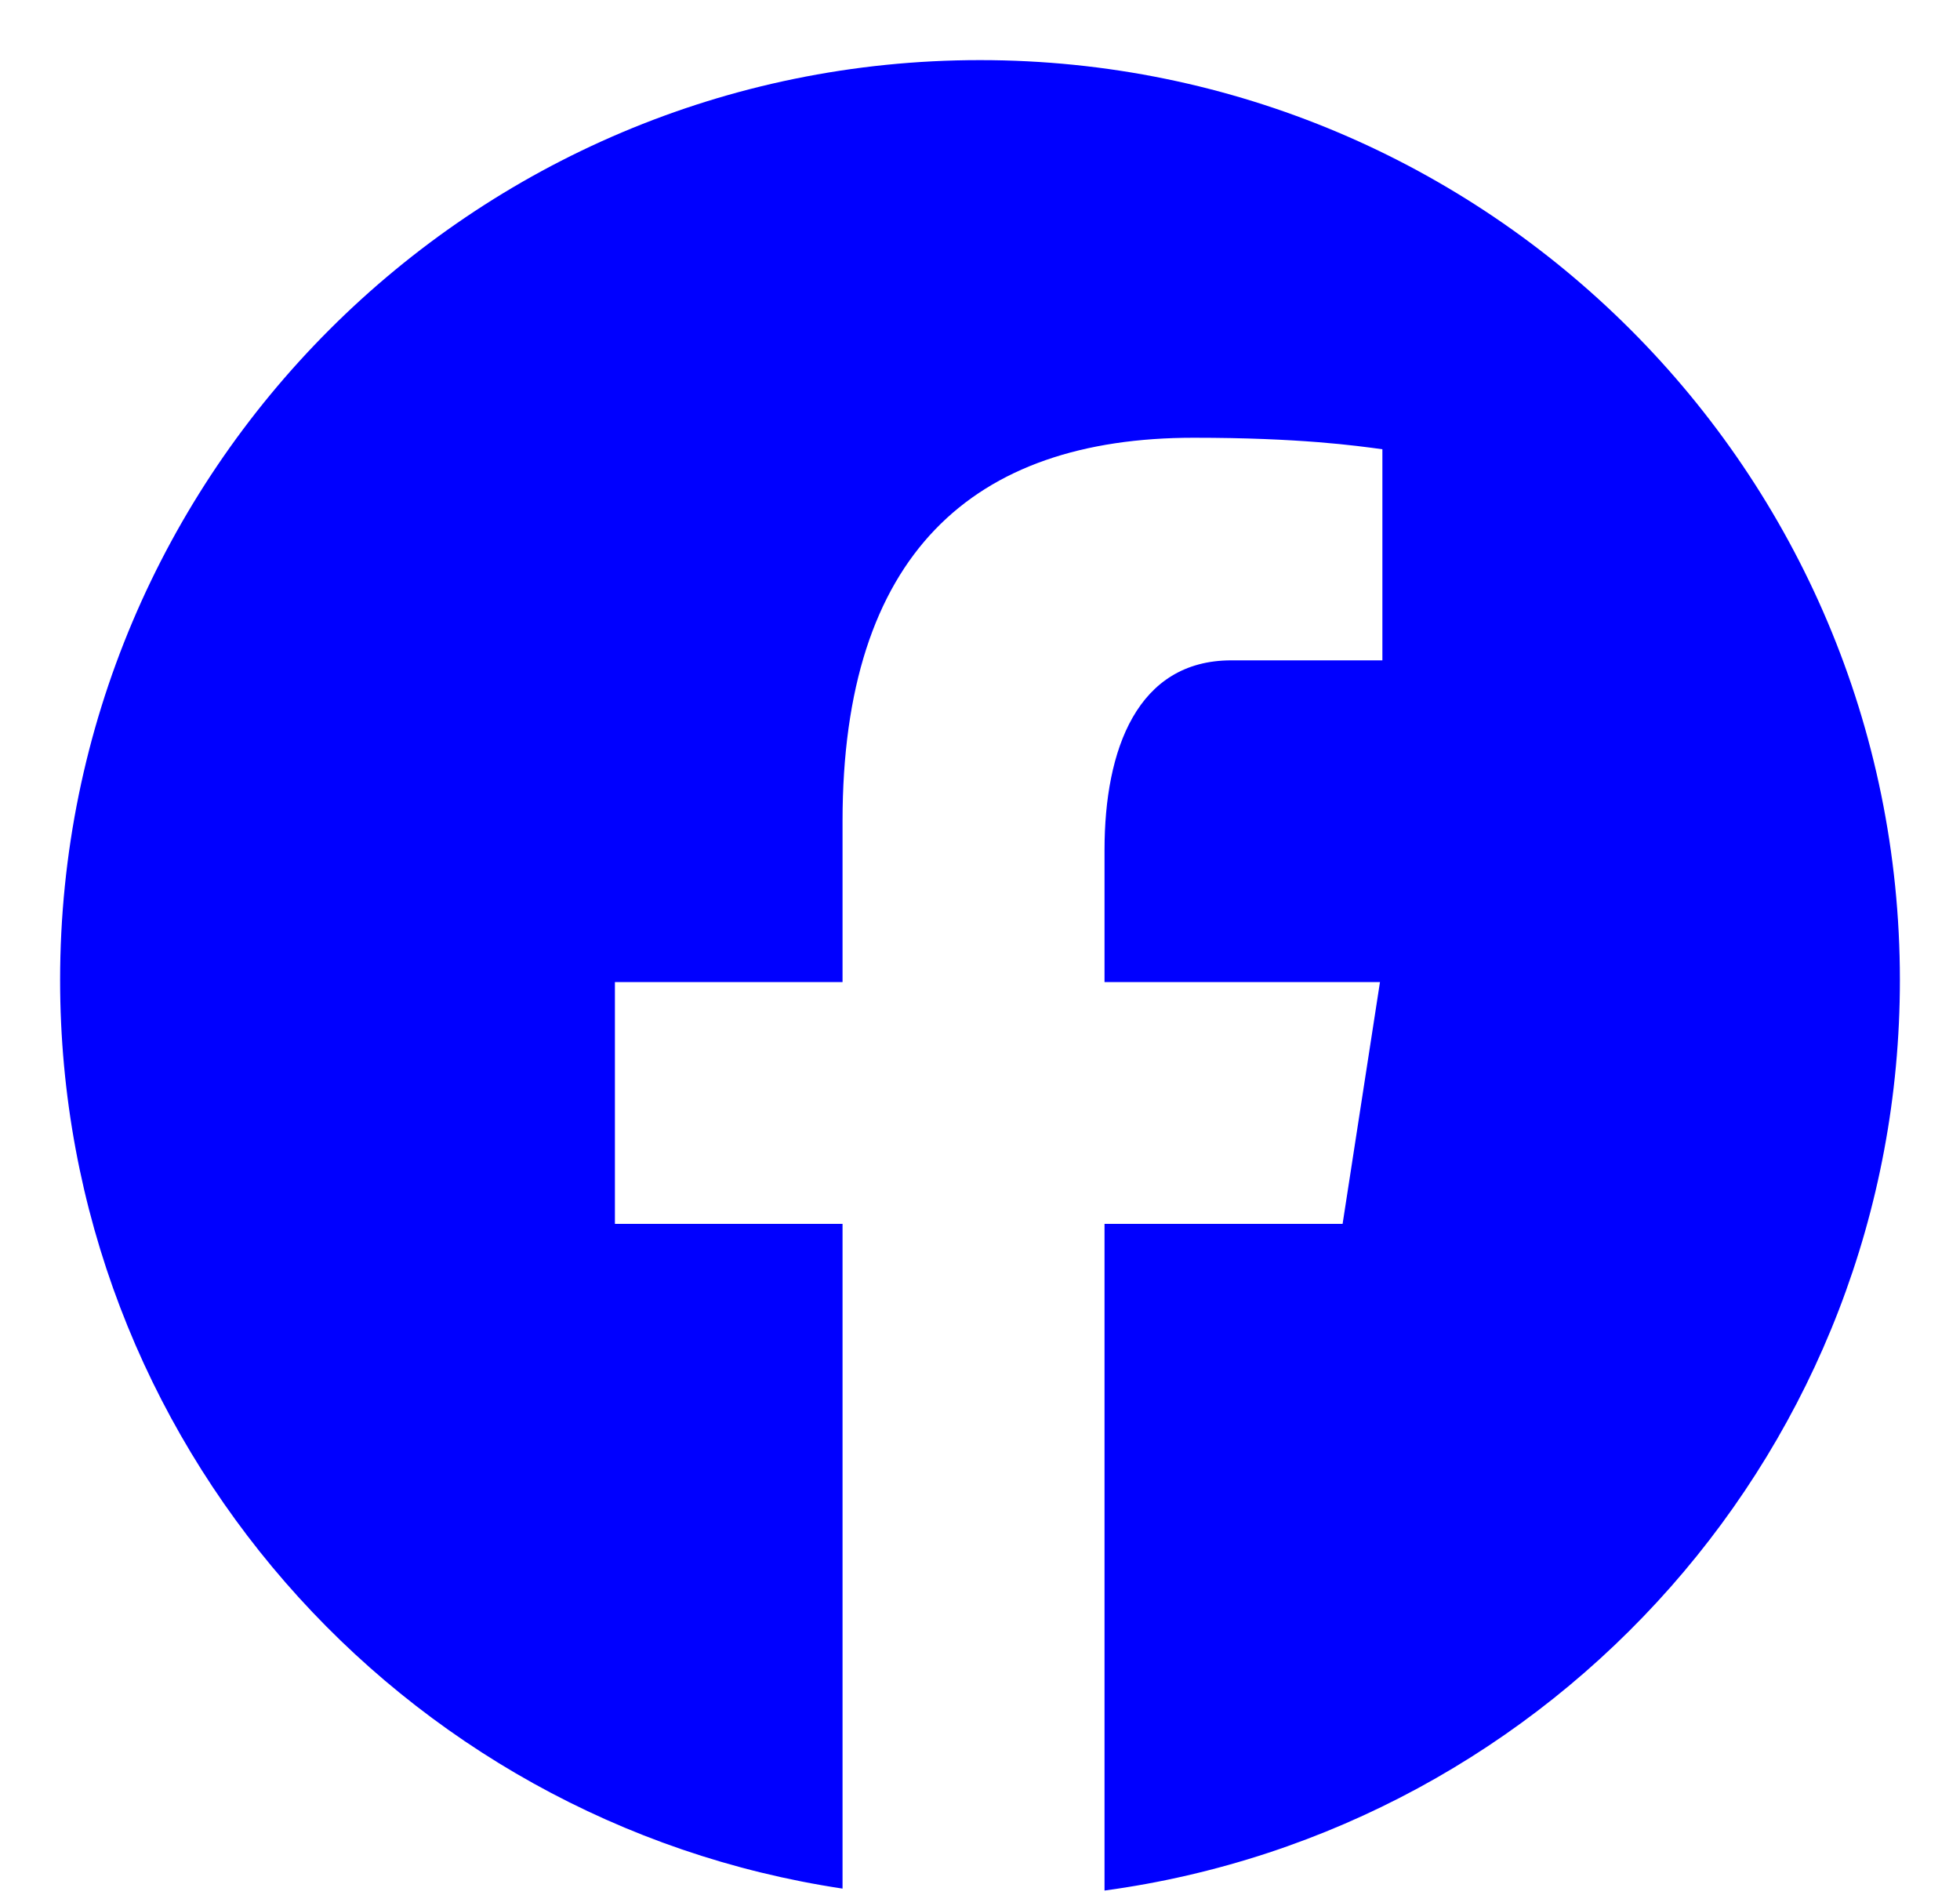
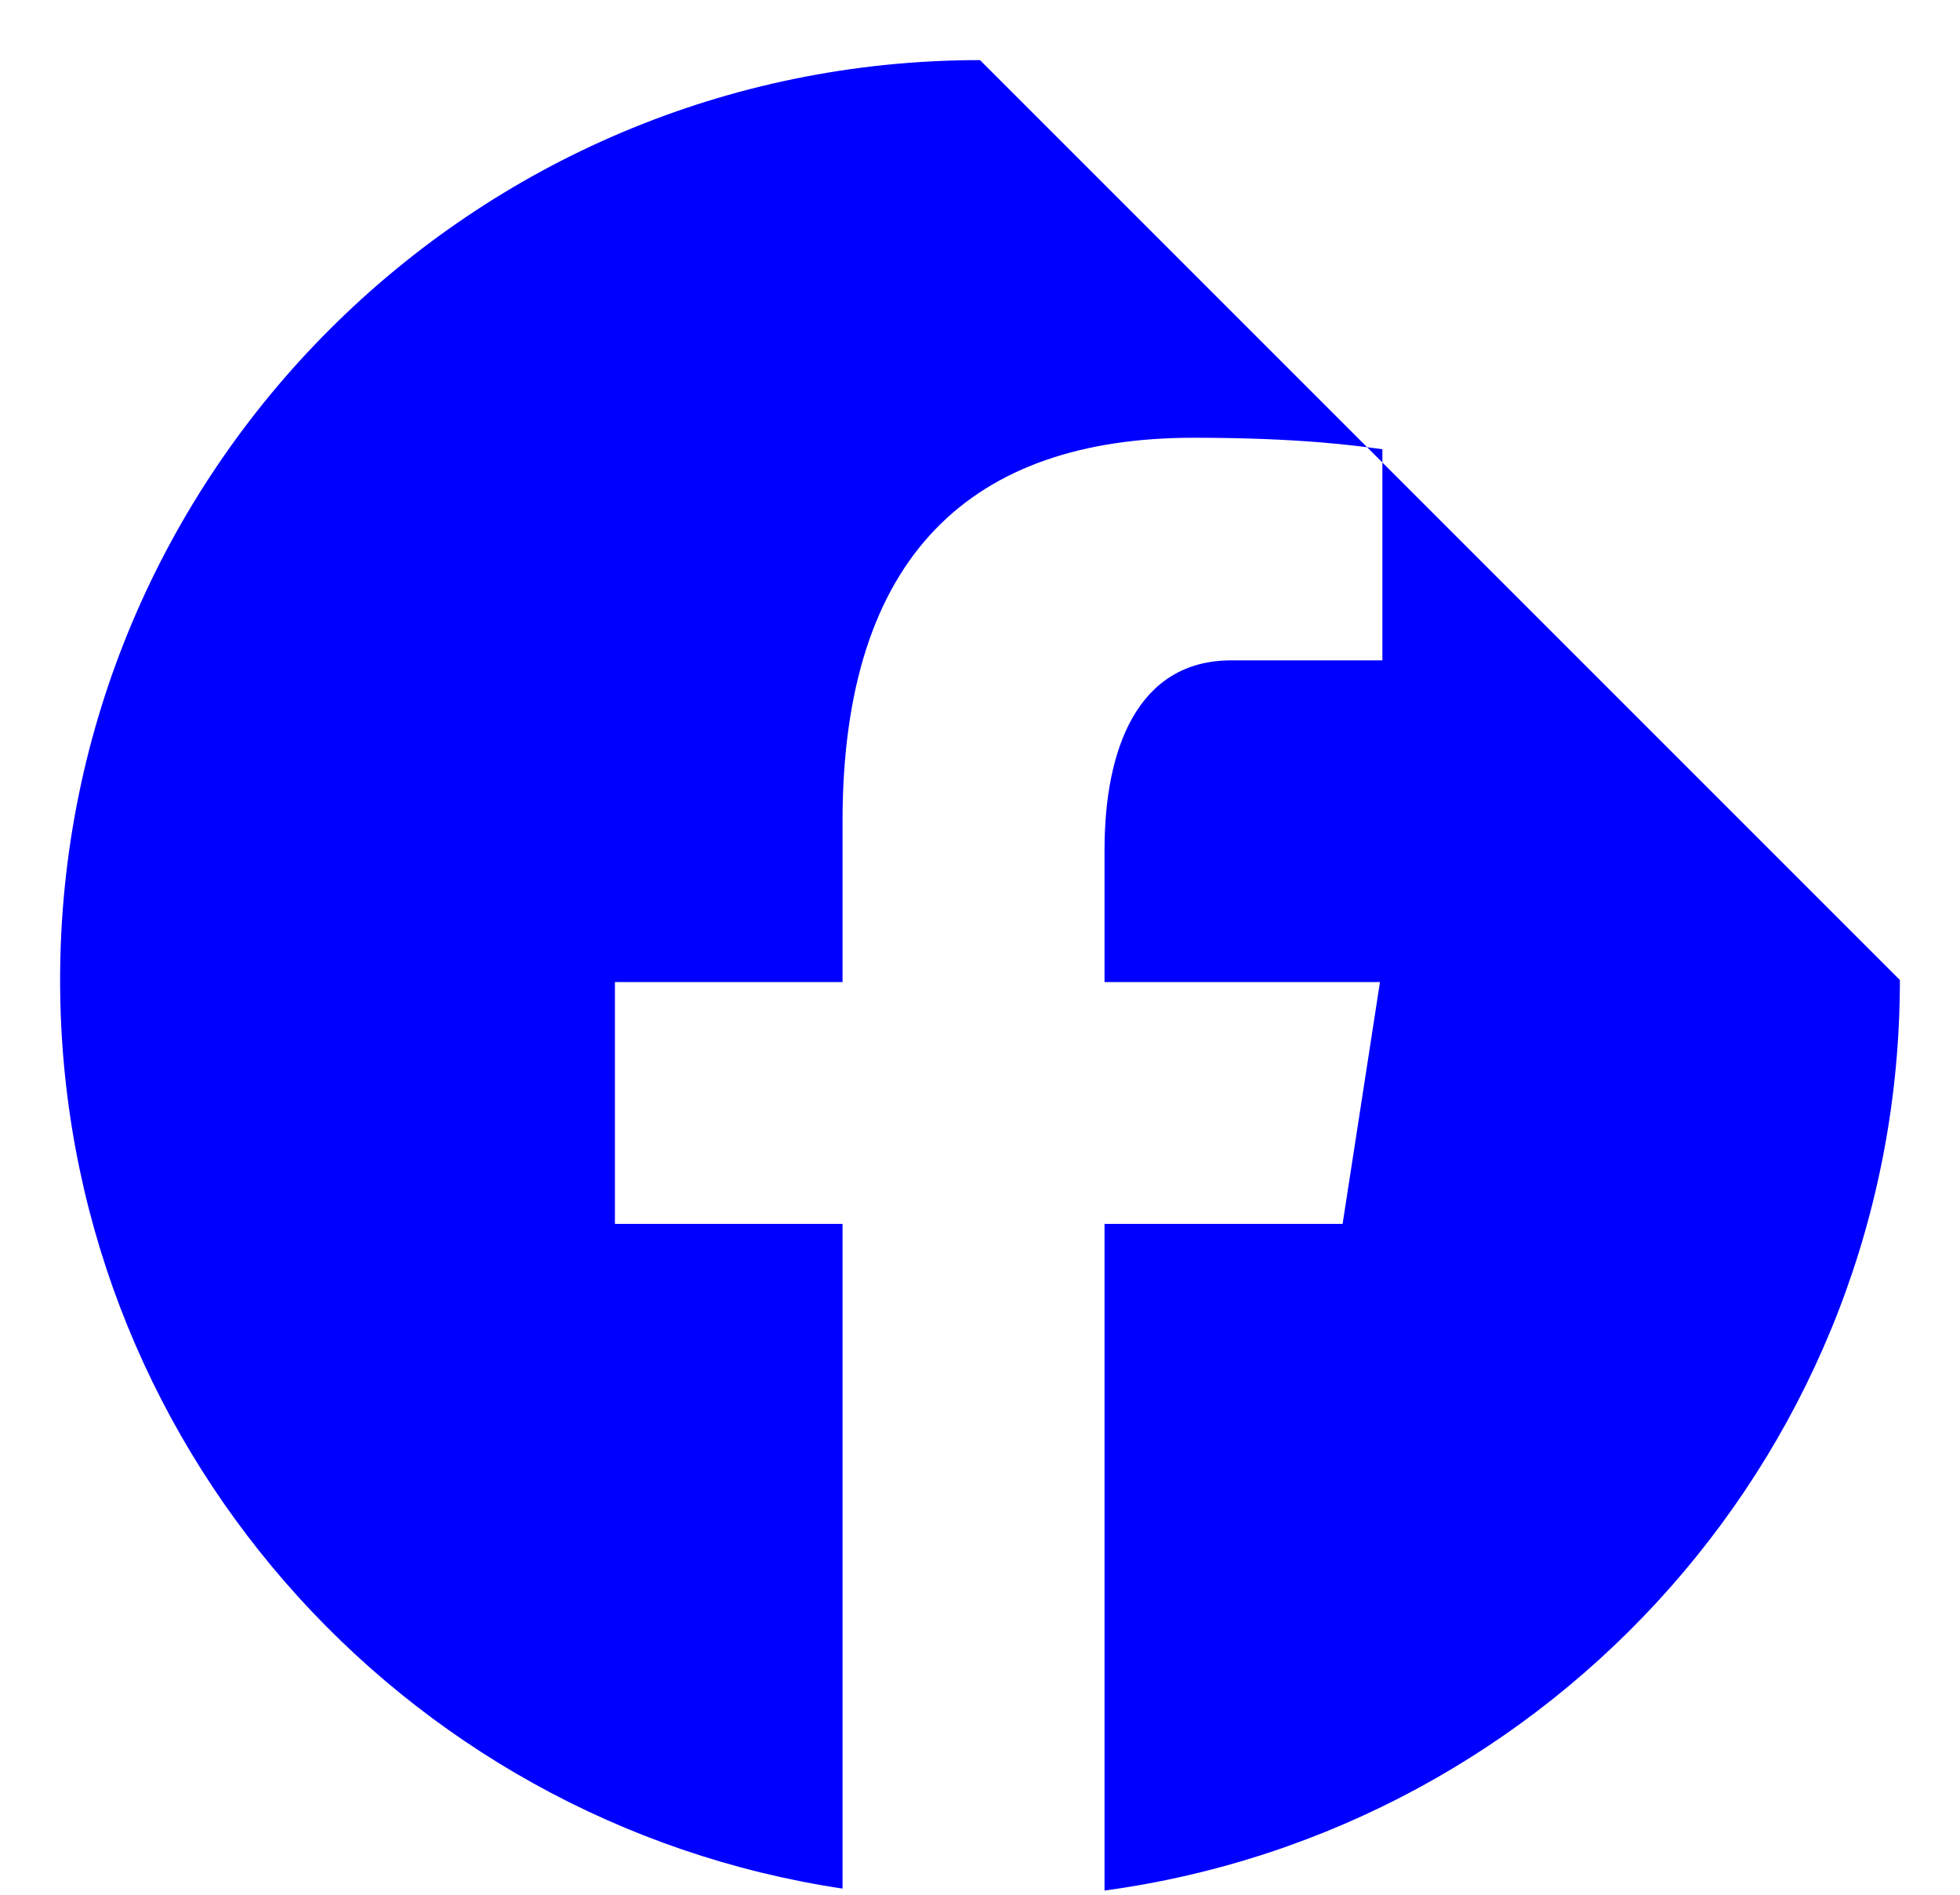
<svg xmlns="http://www.w3.org/2000/svg" width="30" height="29" viewBox="0 0 30 29" fill="none">
-   <path d="M15 0.92C7.224 0.92 0.92 7.224 0.92 15C0.92 22.059 6.12 27.888 12.896 28.906V18.732H9.412V15.031H12.896V12.568C12.896 8.49 14.882 6.7 18.271 6.7C19.894 6.7 20.752 6.821 21.159 6.876V10.107H18.847C17.408 10.107 16.906 11.47 16.906 13.008V15.031H21.122L20.55 18.732H16.906V28.936C23.778 28.003 29.08 22.128 29.08 15C29.08 7.224 22.776 0.92 15 0.92Z" fill="#0000FF" />
+   <path d="M15 0.92C7.224 0.92 0.92 7.224 0.92 15C0.92 22.059 6.12 27.888 12.896 28.906V18.732H9.412V15.031H12.896V12.568C12.896 8.49 14.882 6.7 18.271 6.7C19.894 6.7 20.752 6.821 21.159 6.876V10.107H18.847C17.408 10.107 16.906 11.47 16.906 13.008V15.031H21.122L20.55 18.732H16.906V28.936C23.778 28.003 29.08 22.128 29.08 15Z" fill="#0000FF" />
</svg>